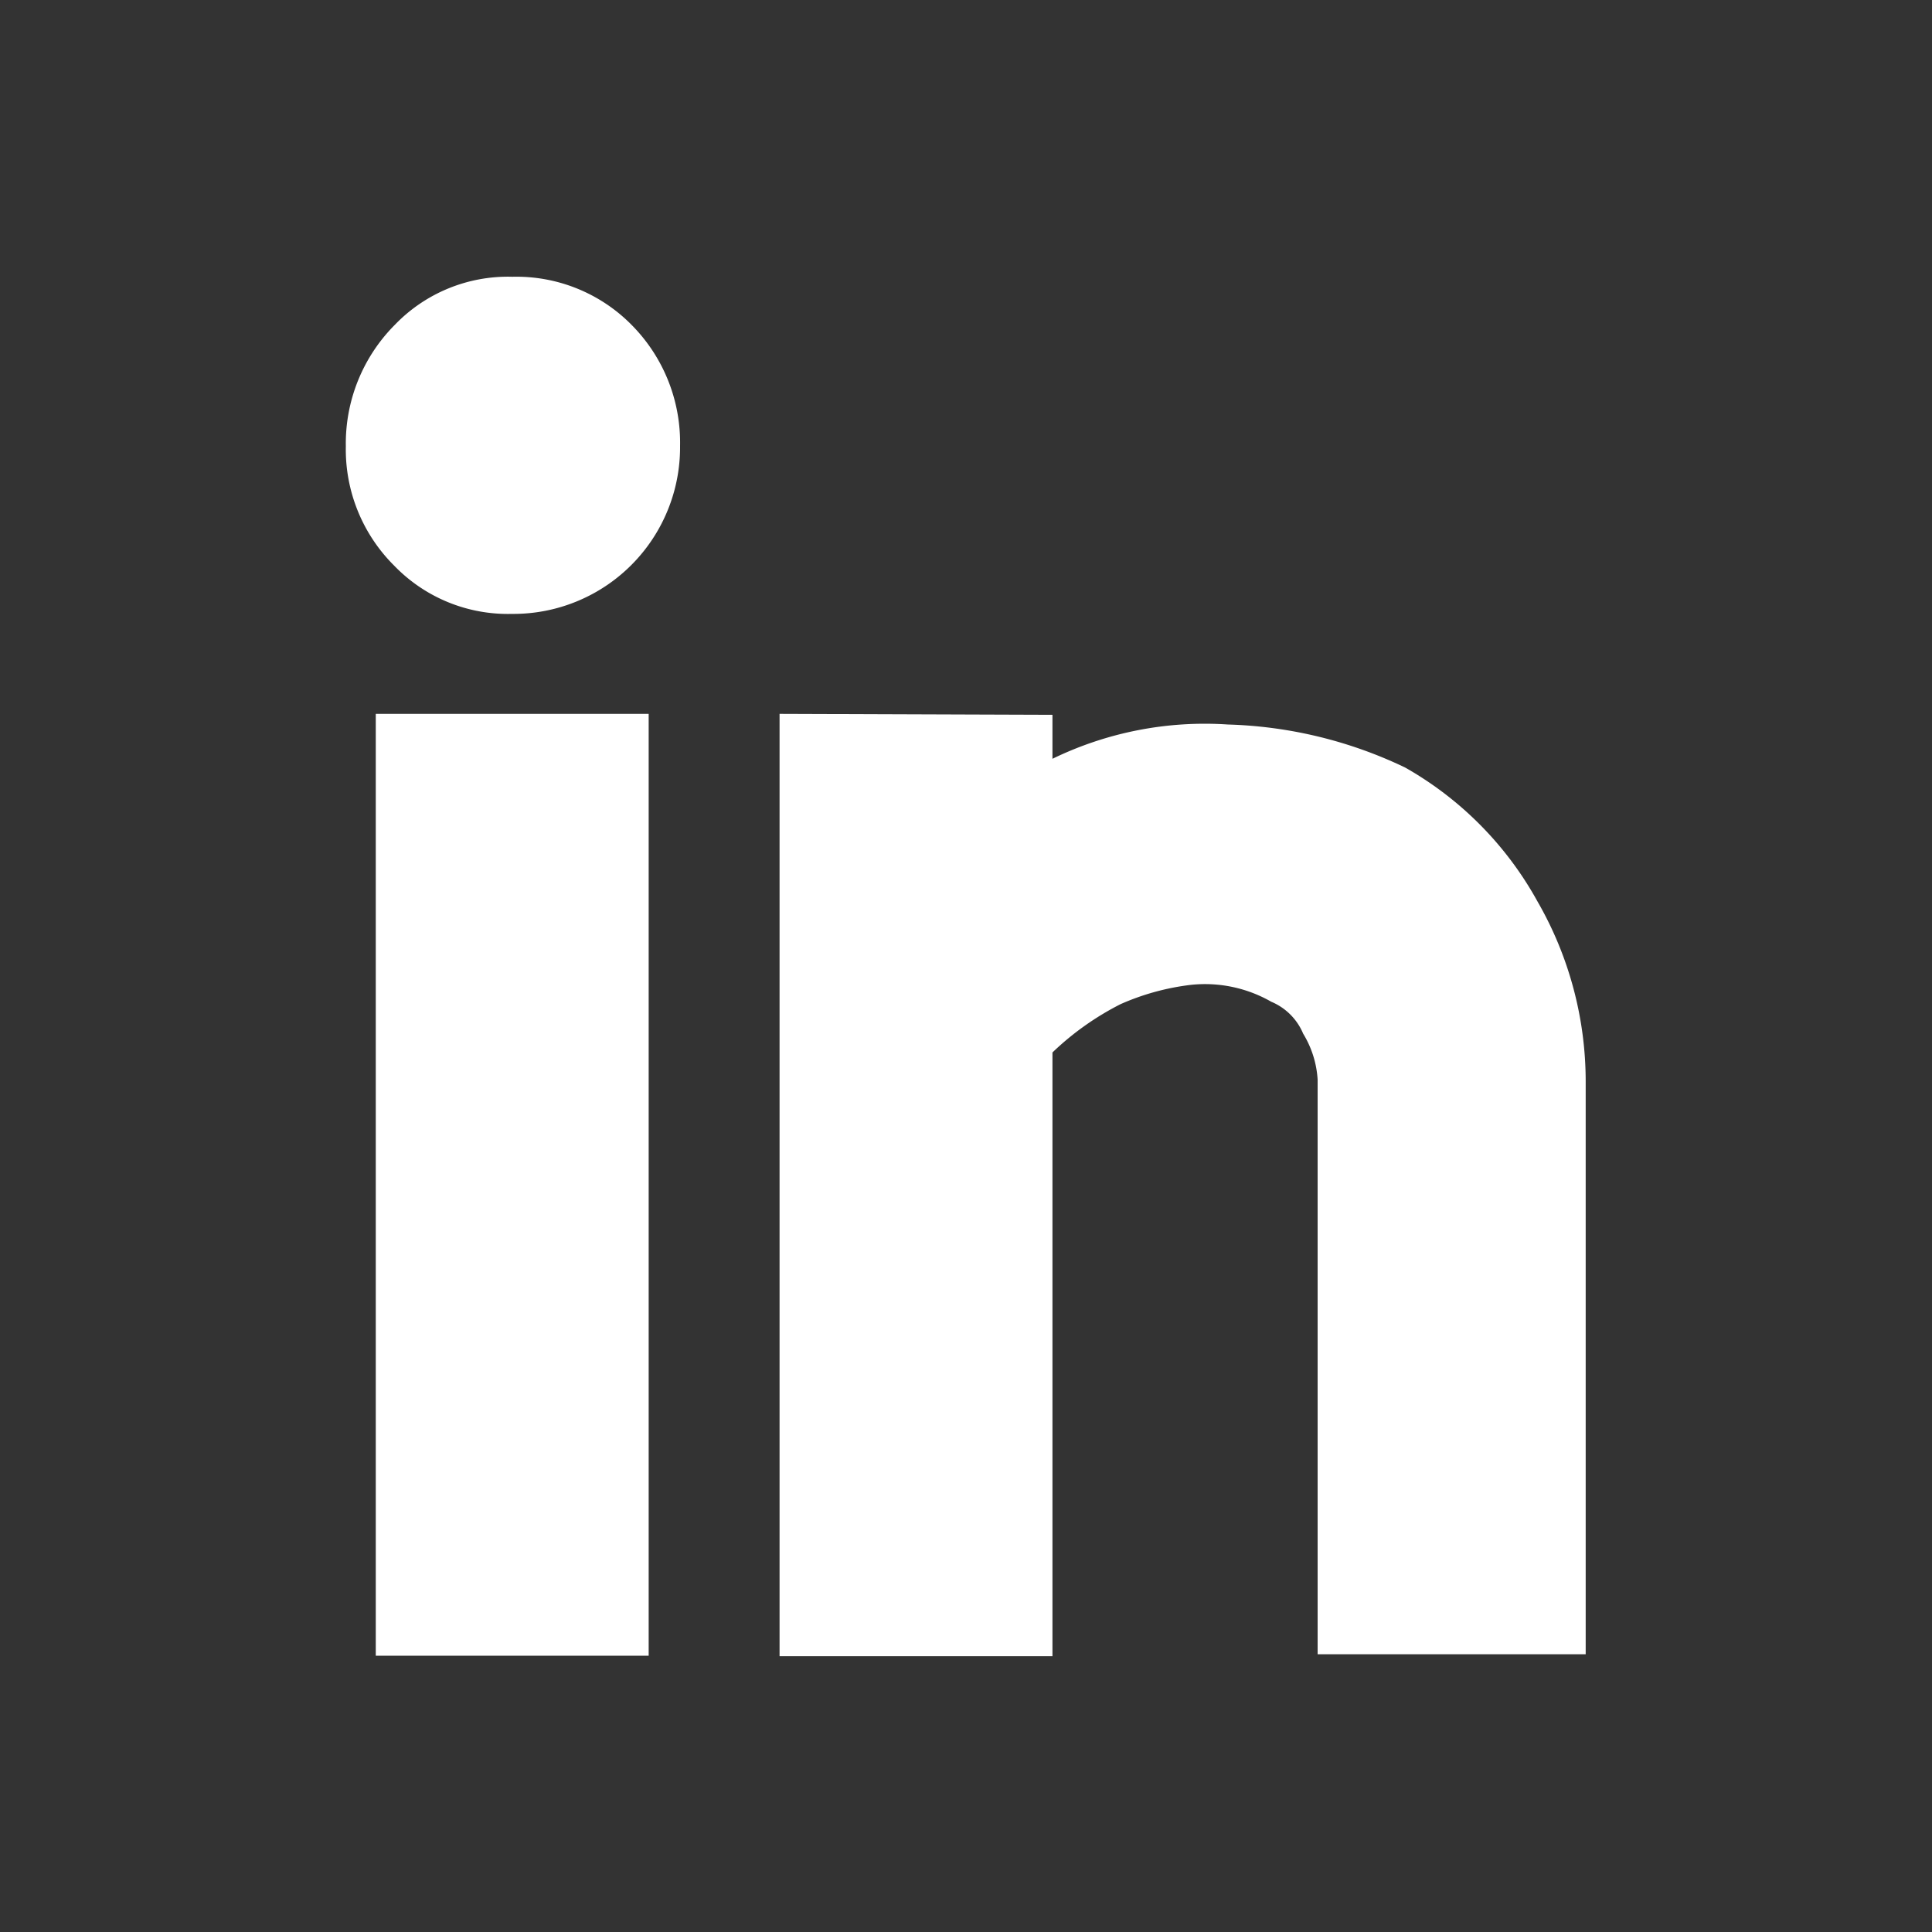
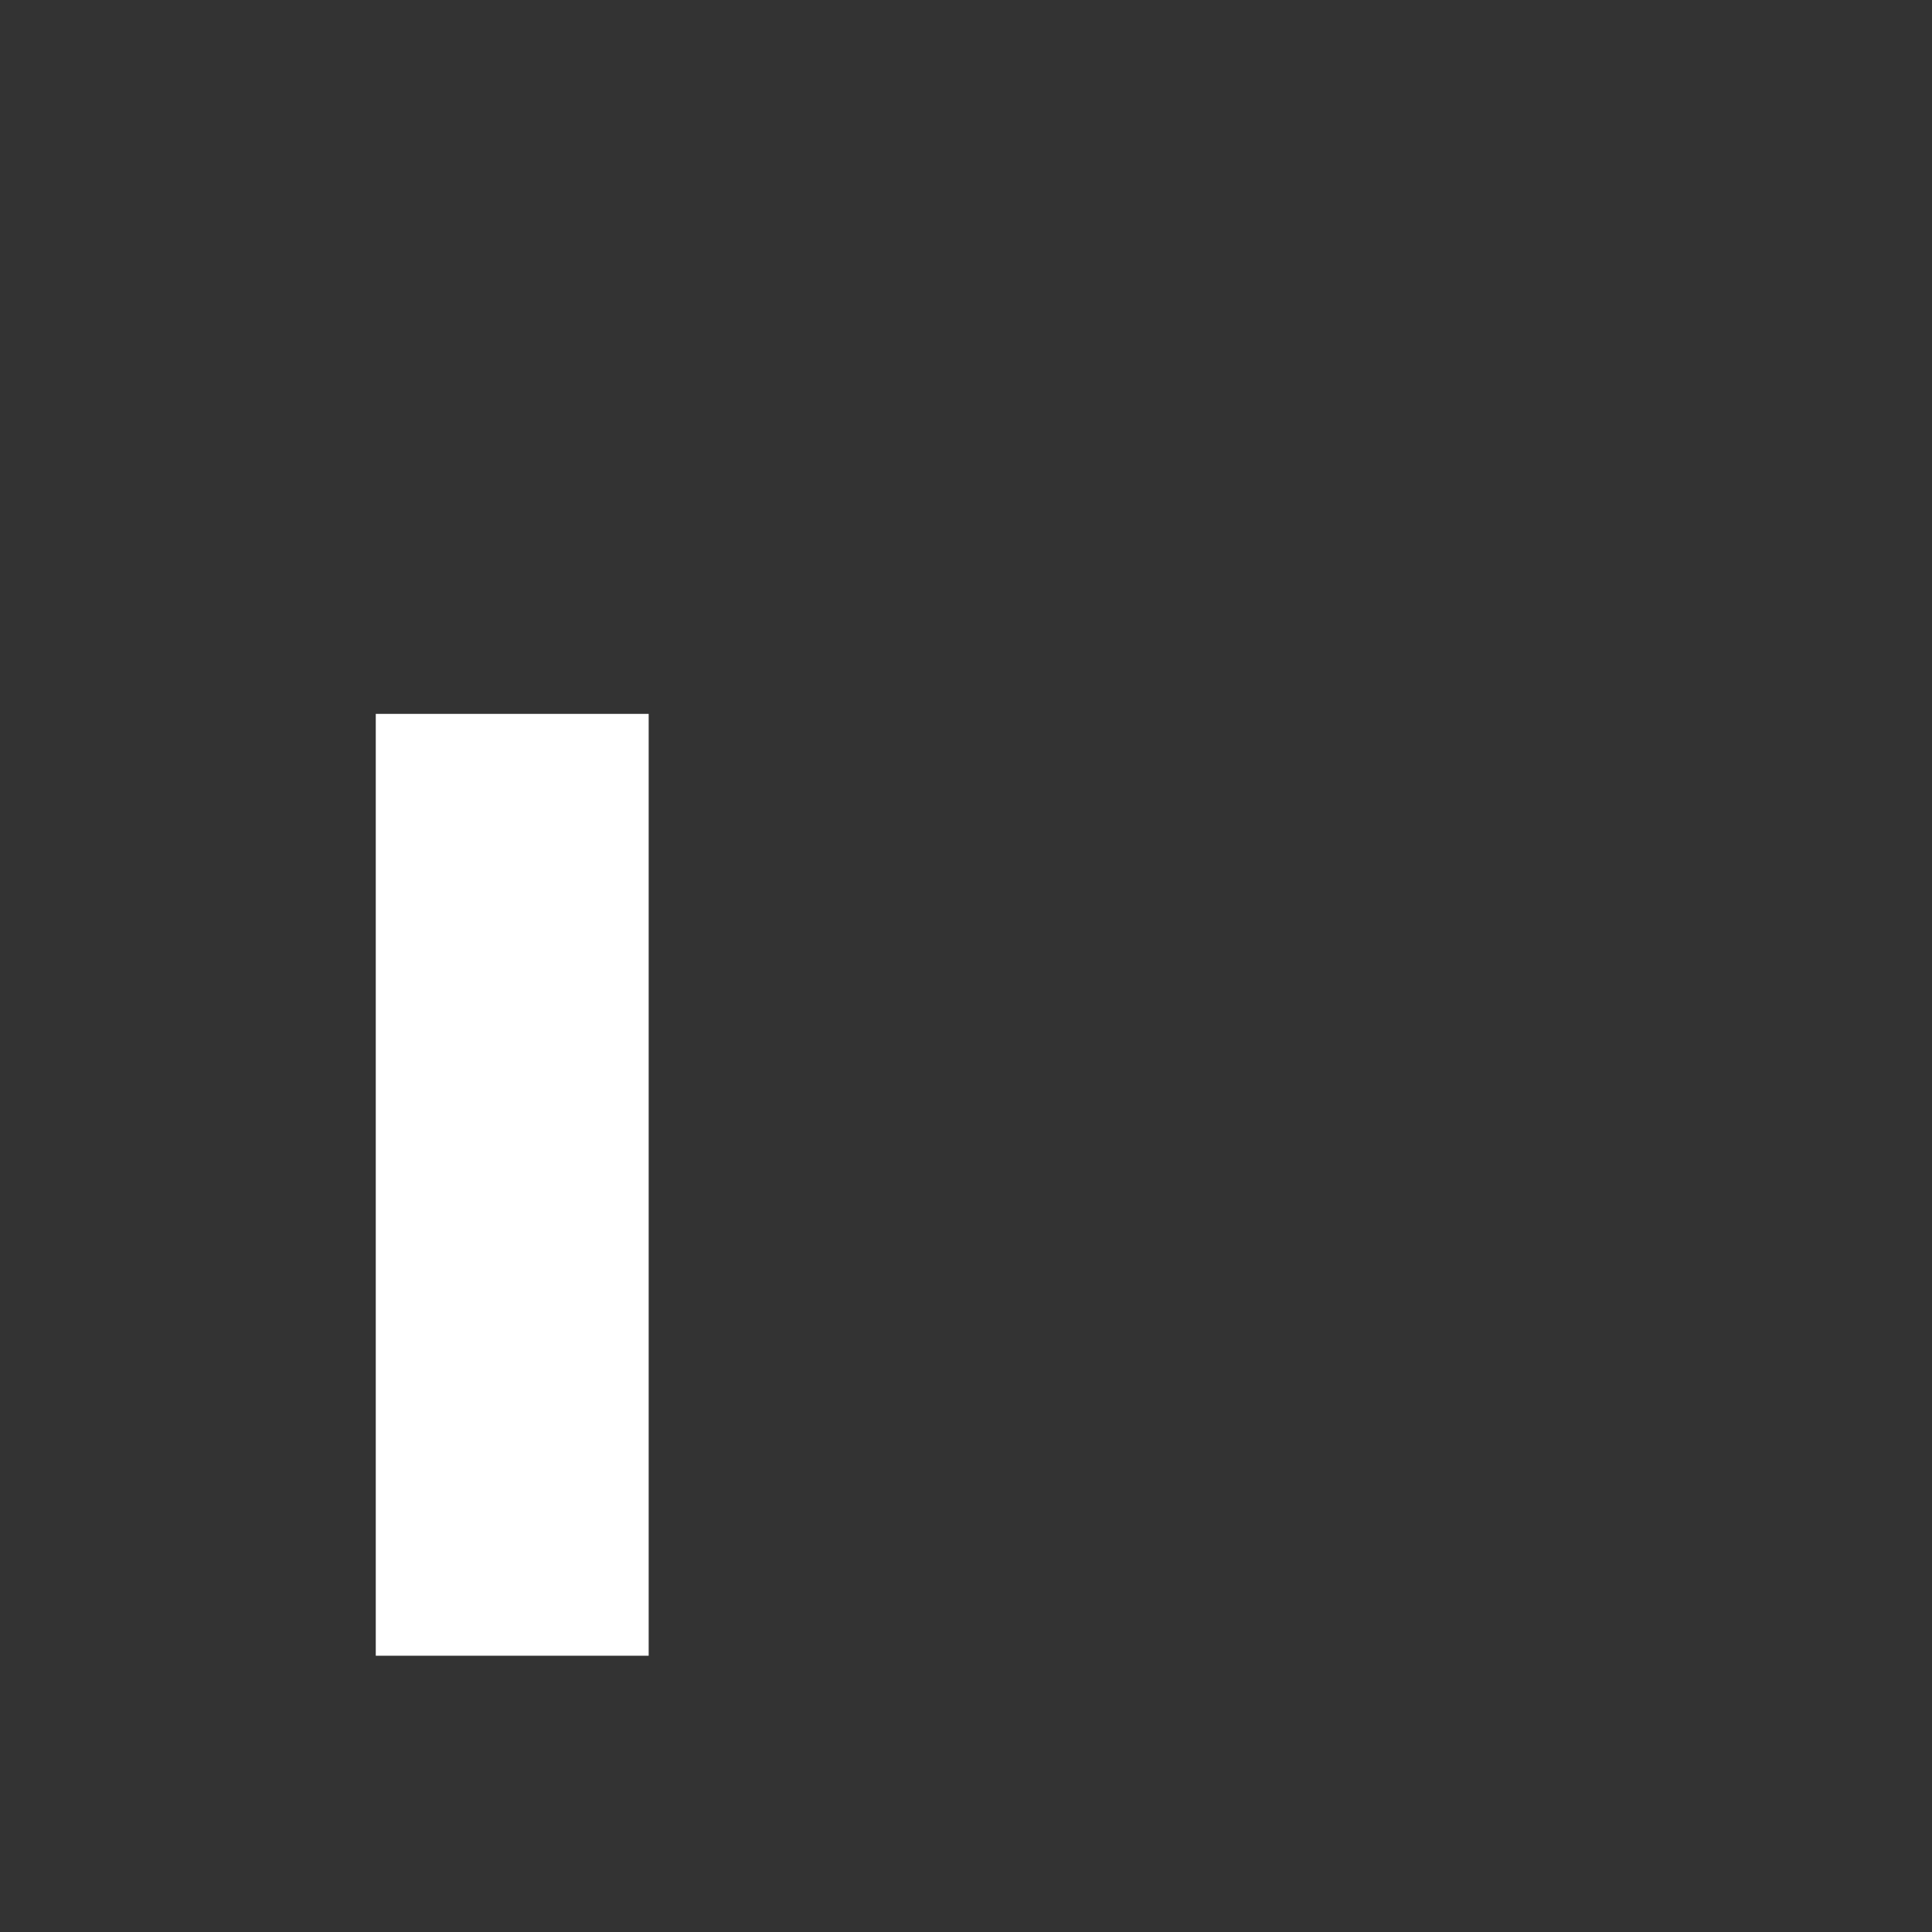
<svg xmlns="http://www.w3.org/2000/svg" id="Layer_1" data-name="Layer 1" viewBox="0 0 40 40">
  <rect x="0" y="0" width="40" height="40" fill="#333333" stroke="none" />
  <defs>
    <style>.cls-1{fill:#fff;}</style>
  </defs>
  <rect class="cls-1" x="7.78" y="14.78" width="5.65" height="19.5" />
-   <path class="cls-1" d="M16.14,14.78V34.29h5.65V21.79a5.87,5.87,0,0,1,1.41-1,5.06,5.06,0,0,1,1.46-.4,2.76,2.76,0,0,1,1.66.35,1.23,1.23,0,0,1,.66.66,2.06,2.06,0,0,1,.3.95v11.9h5.55V22.39a7.47,7.47,0,0,0-1-3.73,7.15,7.15,0,0,0-2.74-2.77A9.08,9.08,0,0,0,25.42,15a7.21,7.21,0,0,0-3.63.71v-.91Z" />
-   <path class="cls-1" d="M8.16,6.74a3.48,3.48,0,0,0-1,2.5,3.39,3.39,0,0,0,1,2.47,3.27,3.27,0,0,0,2.44,1,3.45,3.45,0,0,0,3.48-3.48,3.46,3.46,0,0,0-1-2.5,3.35,3.35,0,0,0-2.47-1,3.25,3.25,0,0,0-2.44,1" />
</svg>